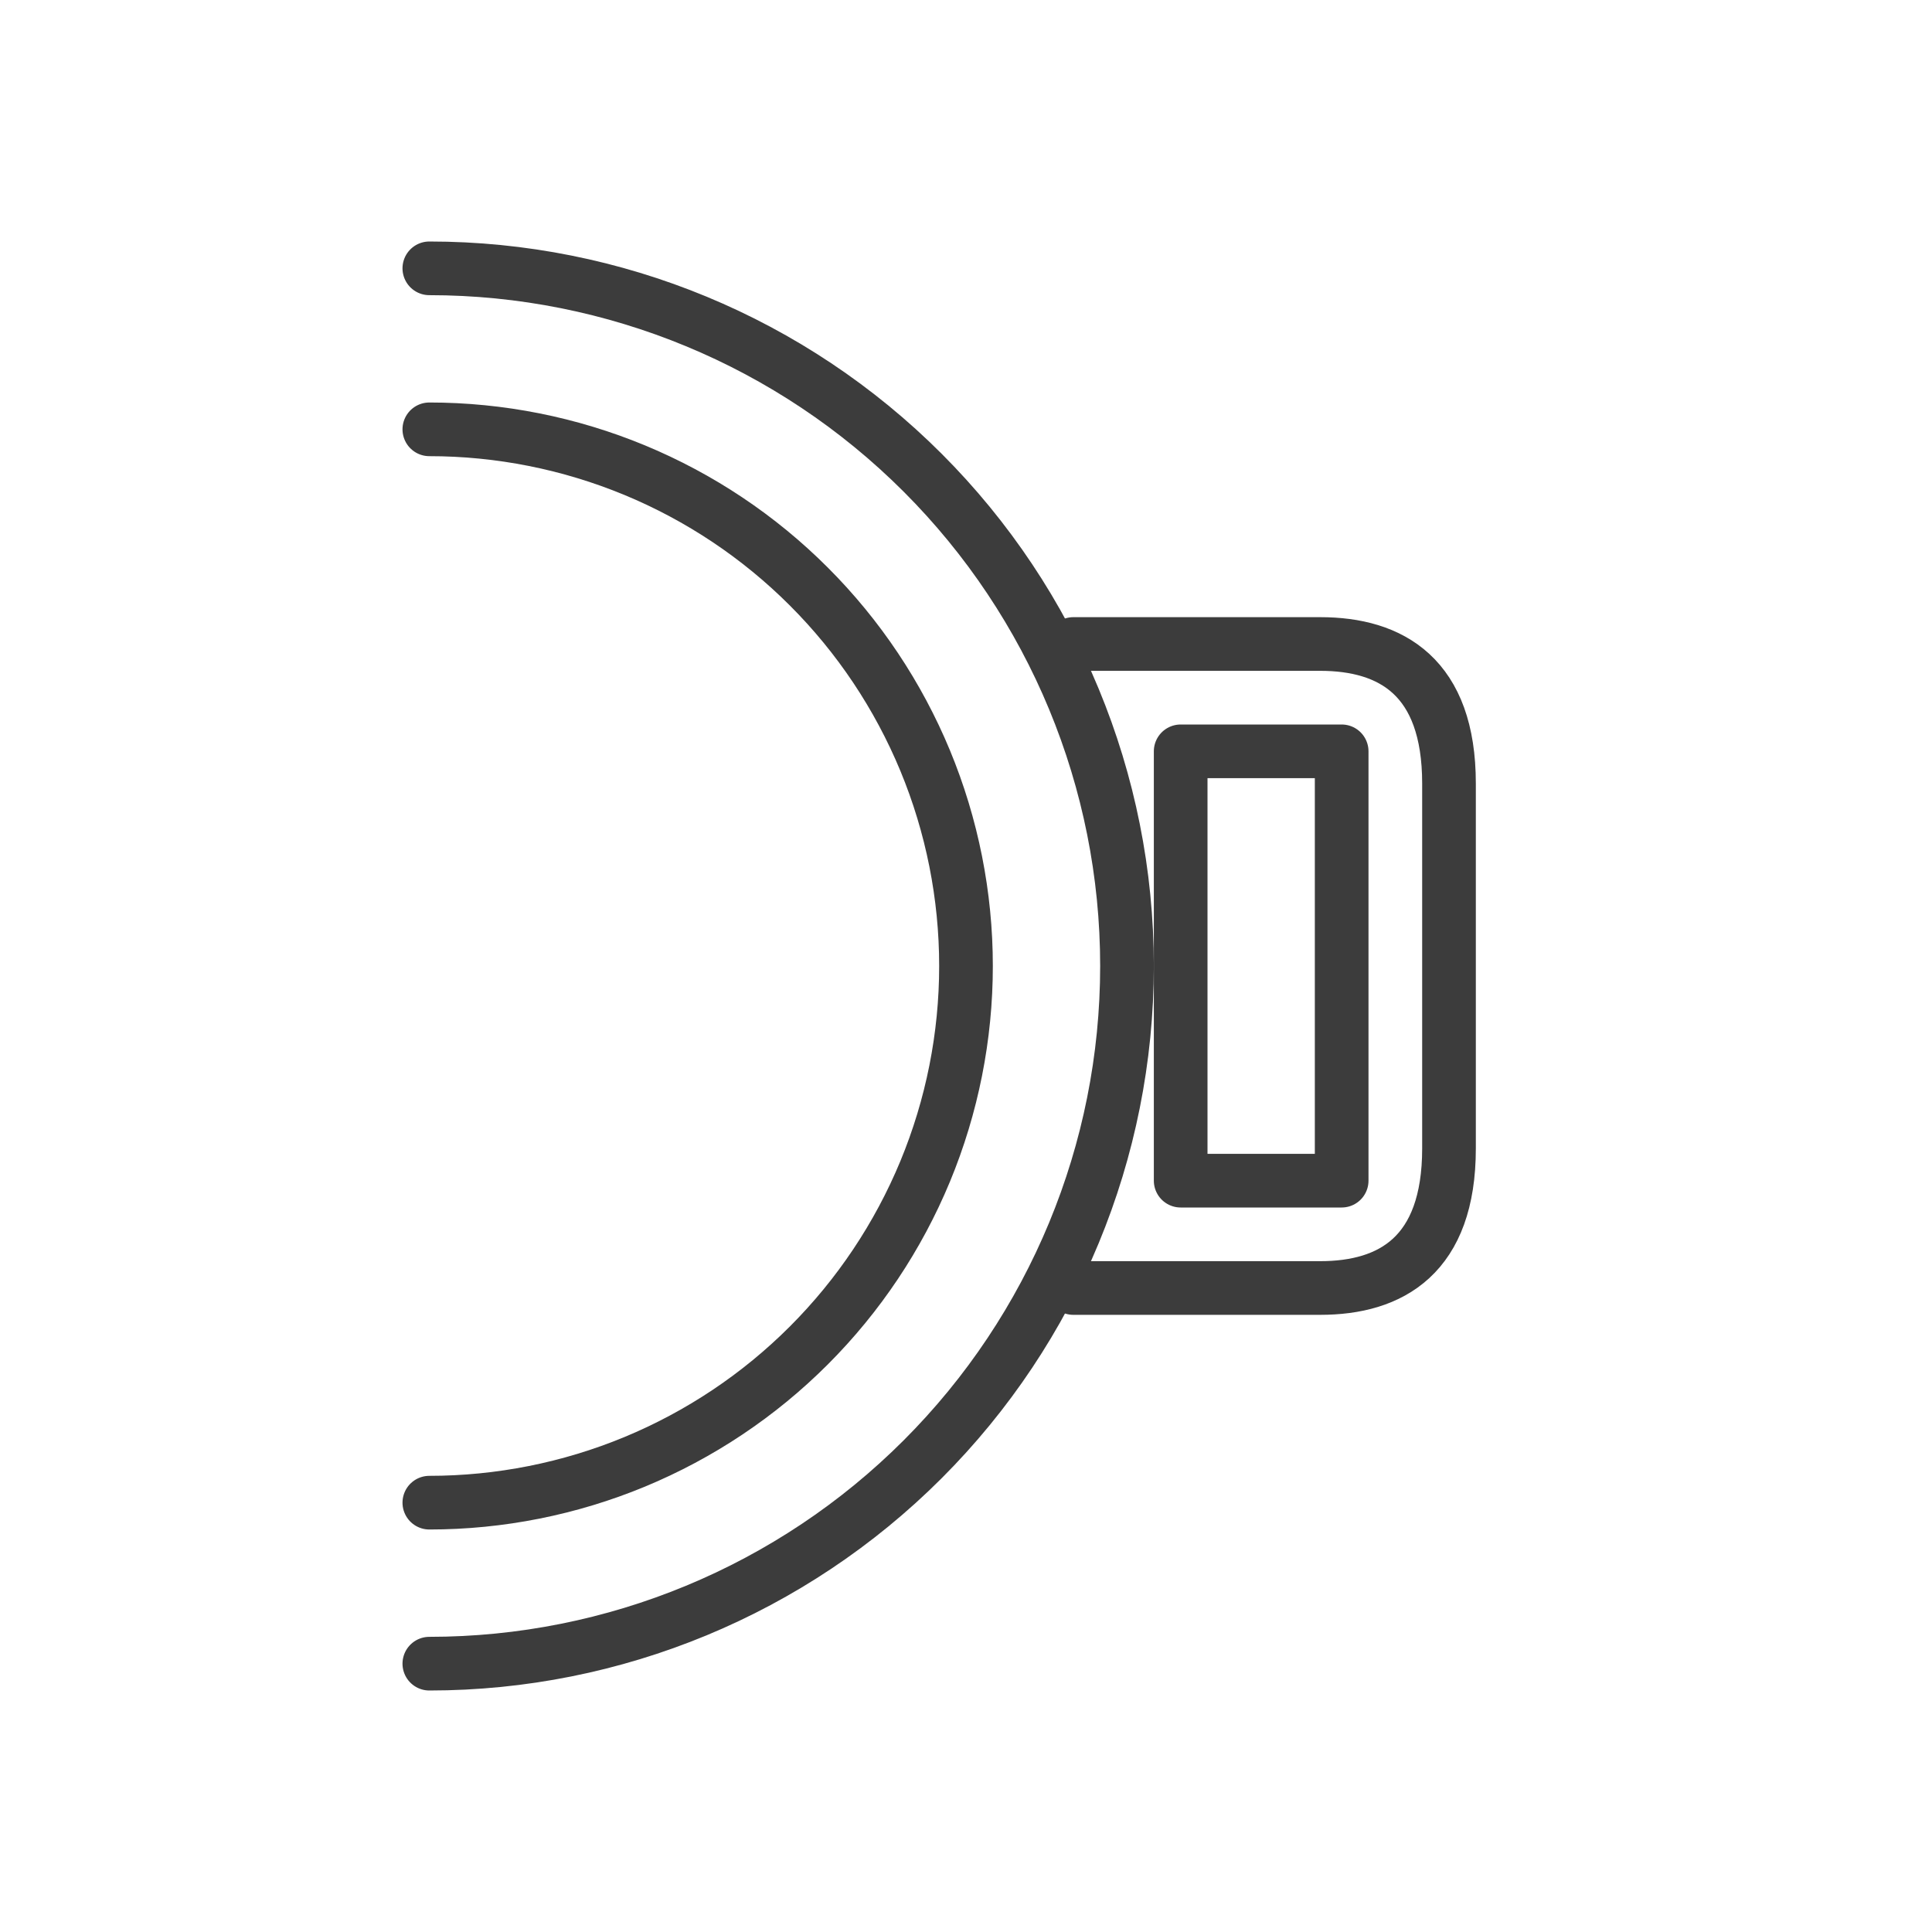
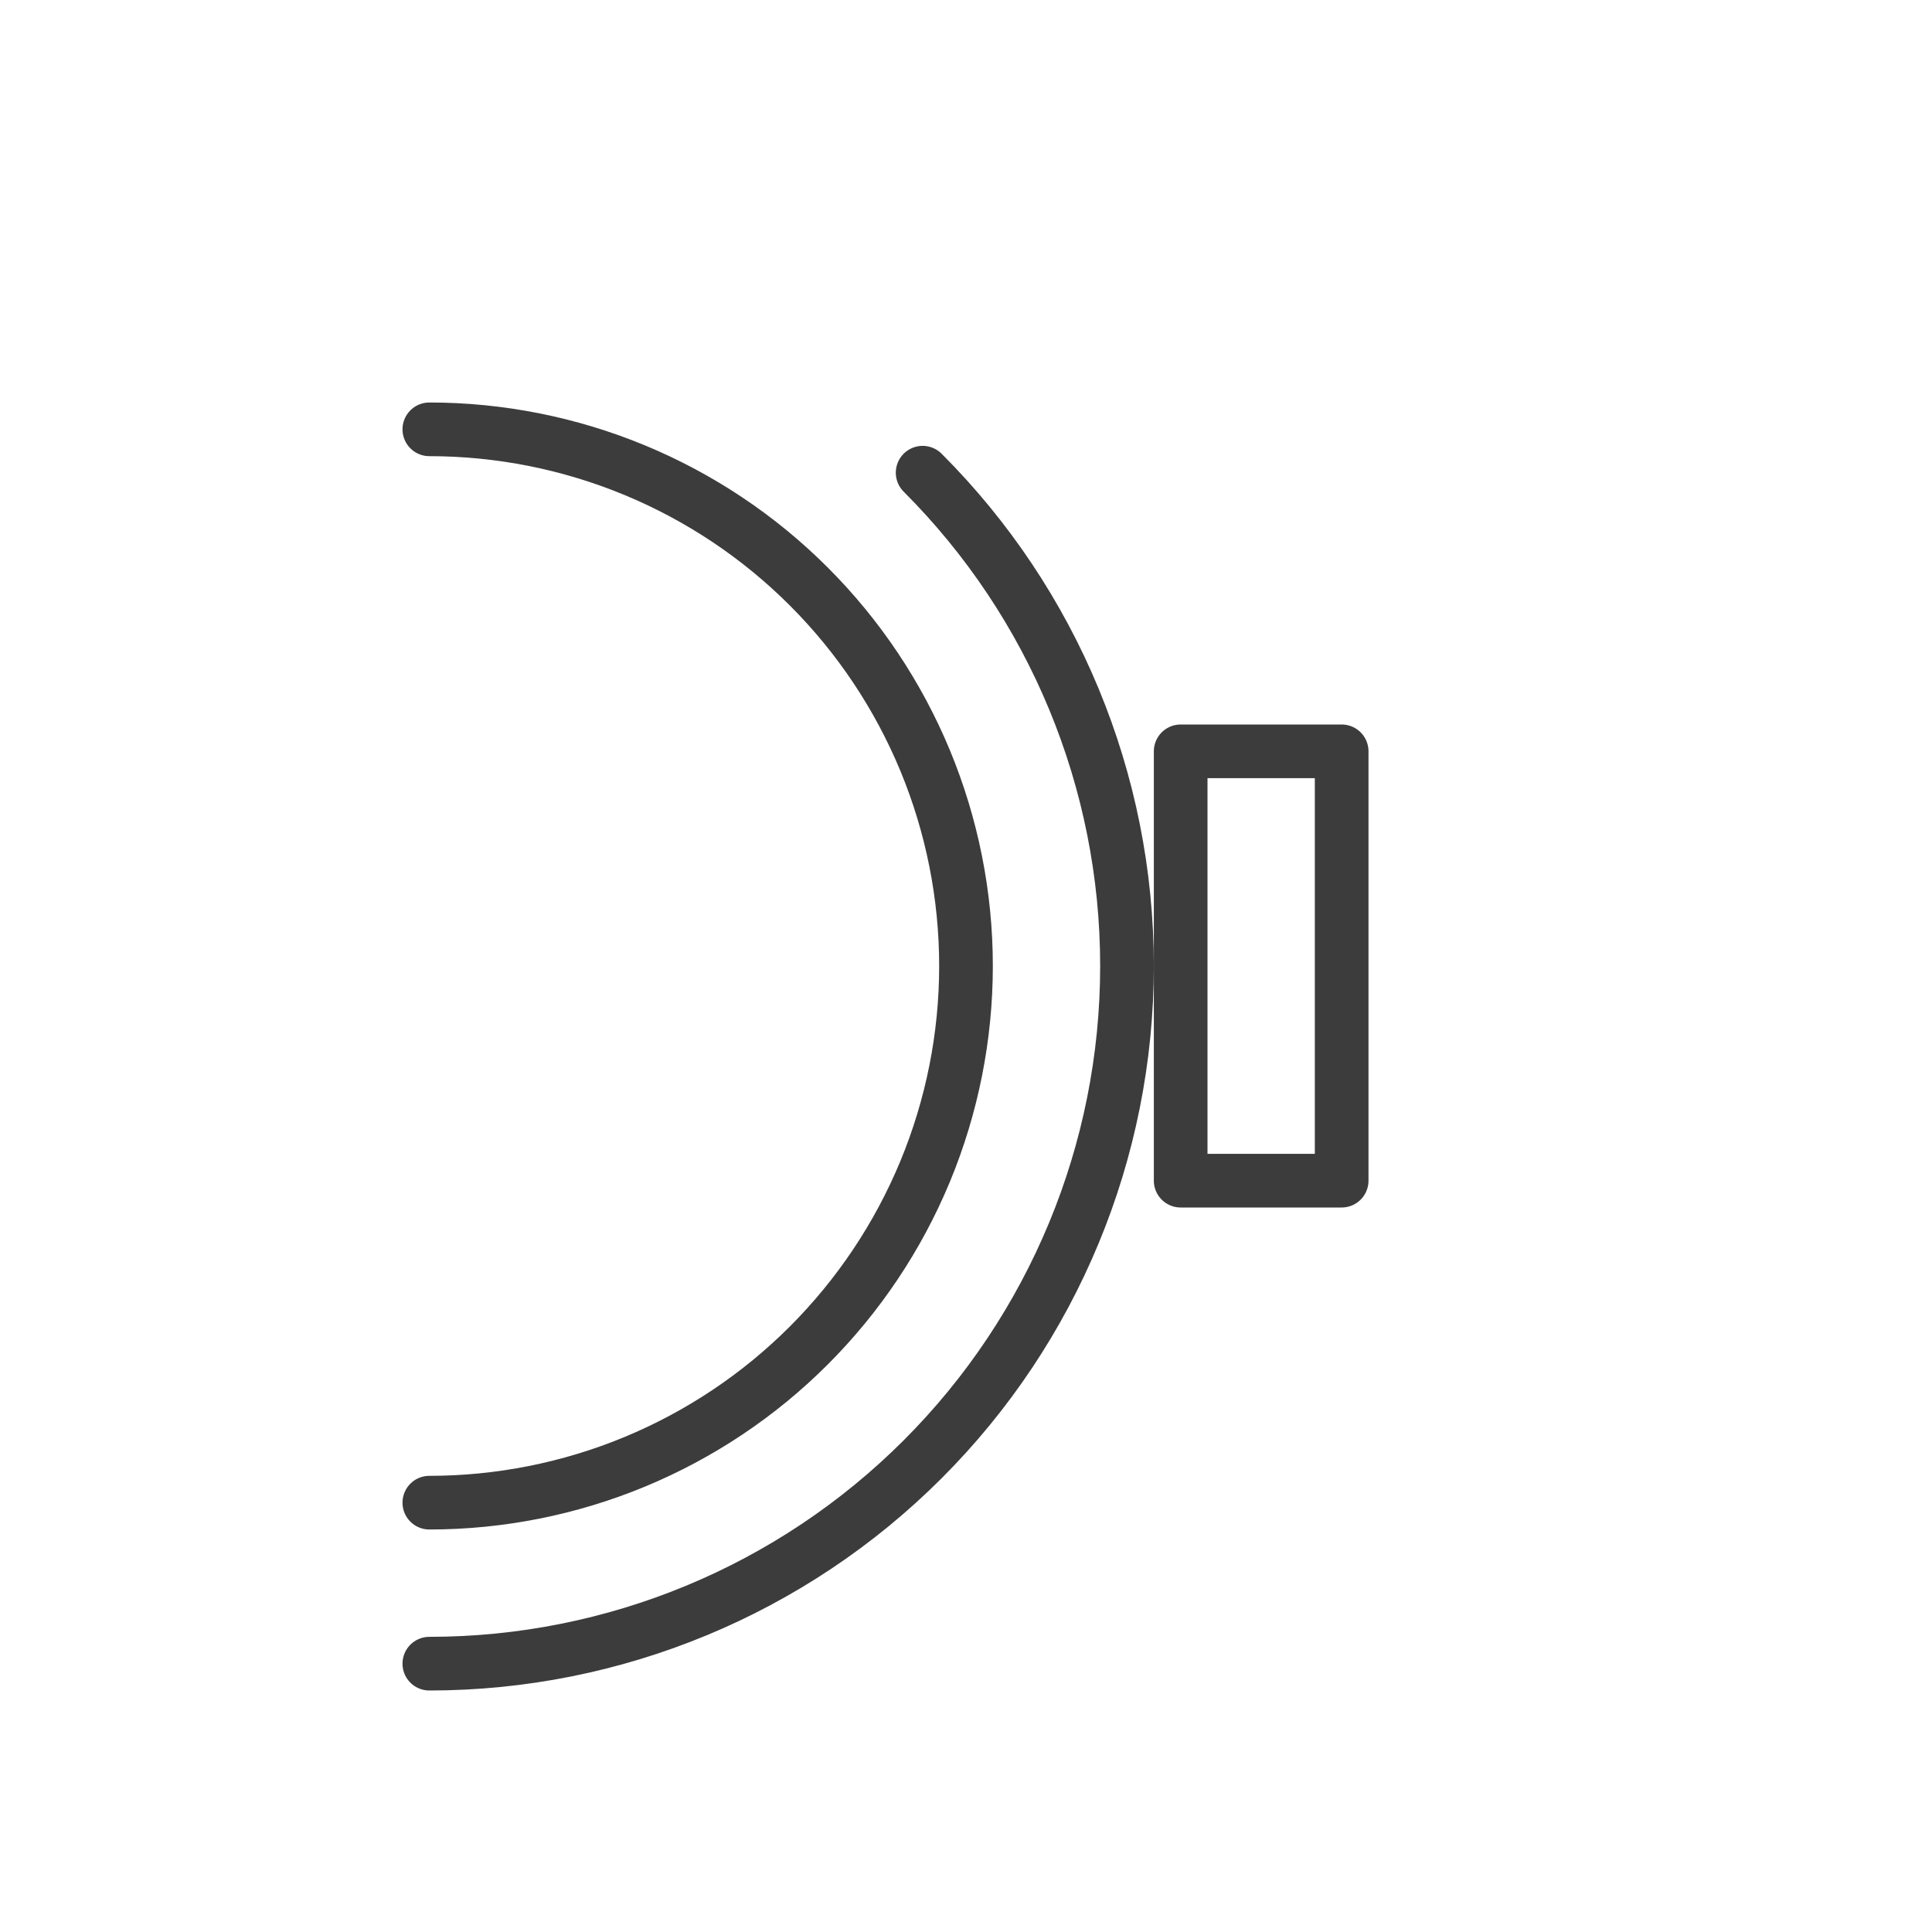
<svg xmlns="http://www.w3.org/2000/svg" width="36" height="36" viewBox="0 0 36 36" fill="none">
  <g clip-path="url(#clip0_538_3429)">
-     <path d="M8 31C11.448 31 14.754 29.63 17.192 27.192C19.63 24.754 21 21.448 21 18C21 14.552 19.63 11.246 17.192 8.808C14.754 6.37 11.448 5 8 5" stroke="#3C3C3C" stroke-linecap="round" stroke-linejoin="round" />
+     <path d="M8 31C11.448 31 14.754 29.63 17.192 27.192C19.63 24.754 21 21.448 21 18C21 14.552 19.63 11.246 17.192 8.808" stroke="#3C3C3C" stroke-linecap="round" stroke-linejoin="round" />
    <path d="M8 28C9.313 28 10.614 27.741 11.827 27.239C13.04 26.736 14.143 26 15.071 25.071C16 24.142 16.736 23.04 17.239 21.827C17.741 20.614 18 19.313 18 18C18 16.687 17.741 15.386 17.239 14.173C16.736 12.96 16 11.857 15.071 10.929C14.143 10 13.04 9.264 11.827 8.761C10.614 8.259 9.313 8 8 8" stroke="#3C3C3C" stroke-linecap="round" stroke-linejoin="round" />
-     <path d="M20 12H24.6C25.92 12 27 12.608 27 14.6V21.4C27 23.392 25.92 24 24.6 24H20" stroke="#3C3C3C" stroke-linecap="round" stroke-linejoin="round" />
    <rect x="22" y="14" width="3" height="8" stroke="#3C3C3C" stroke-linecap="round" stroke-linejoin="round" />
  </g>
  <defs>
    <clipPath id="clip0_538_3429">
      <rect width="36" height="36" fill="white" />
    </clipPath>
  </defs>
</svg>